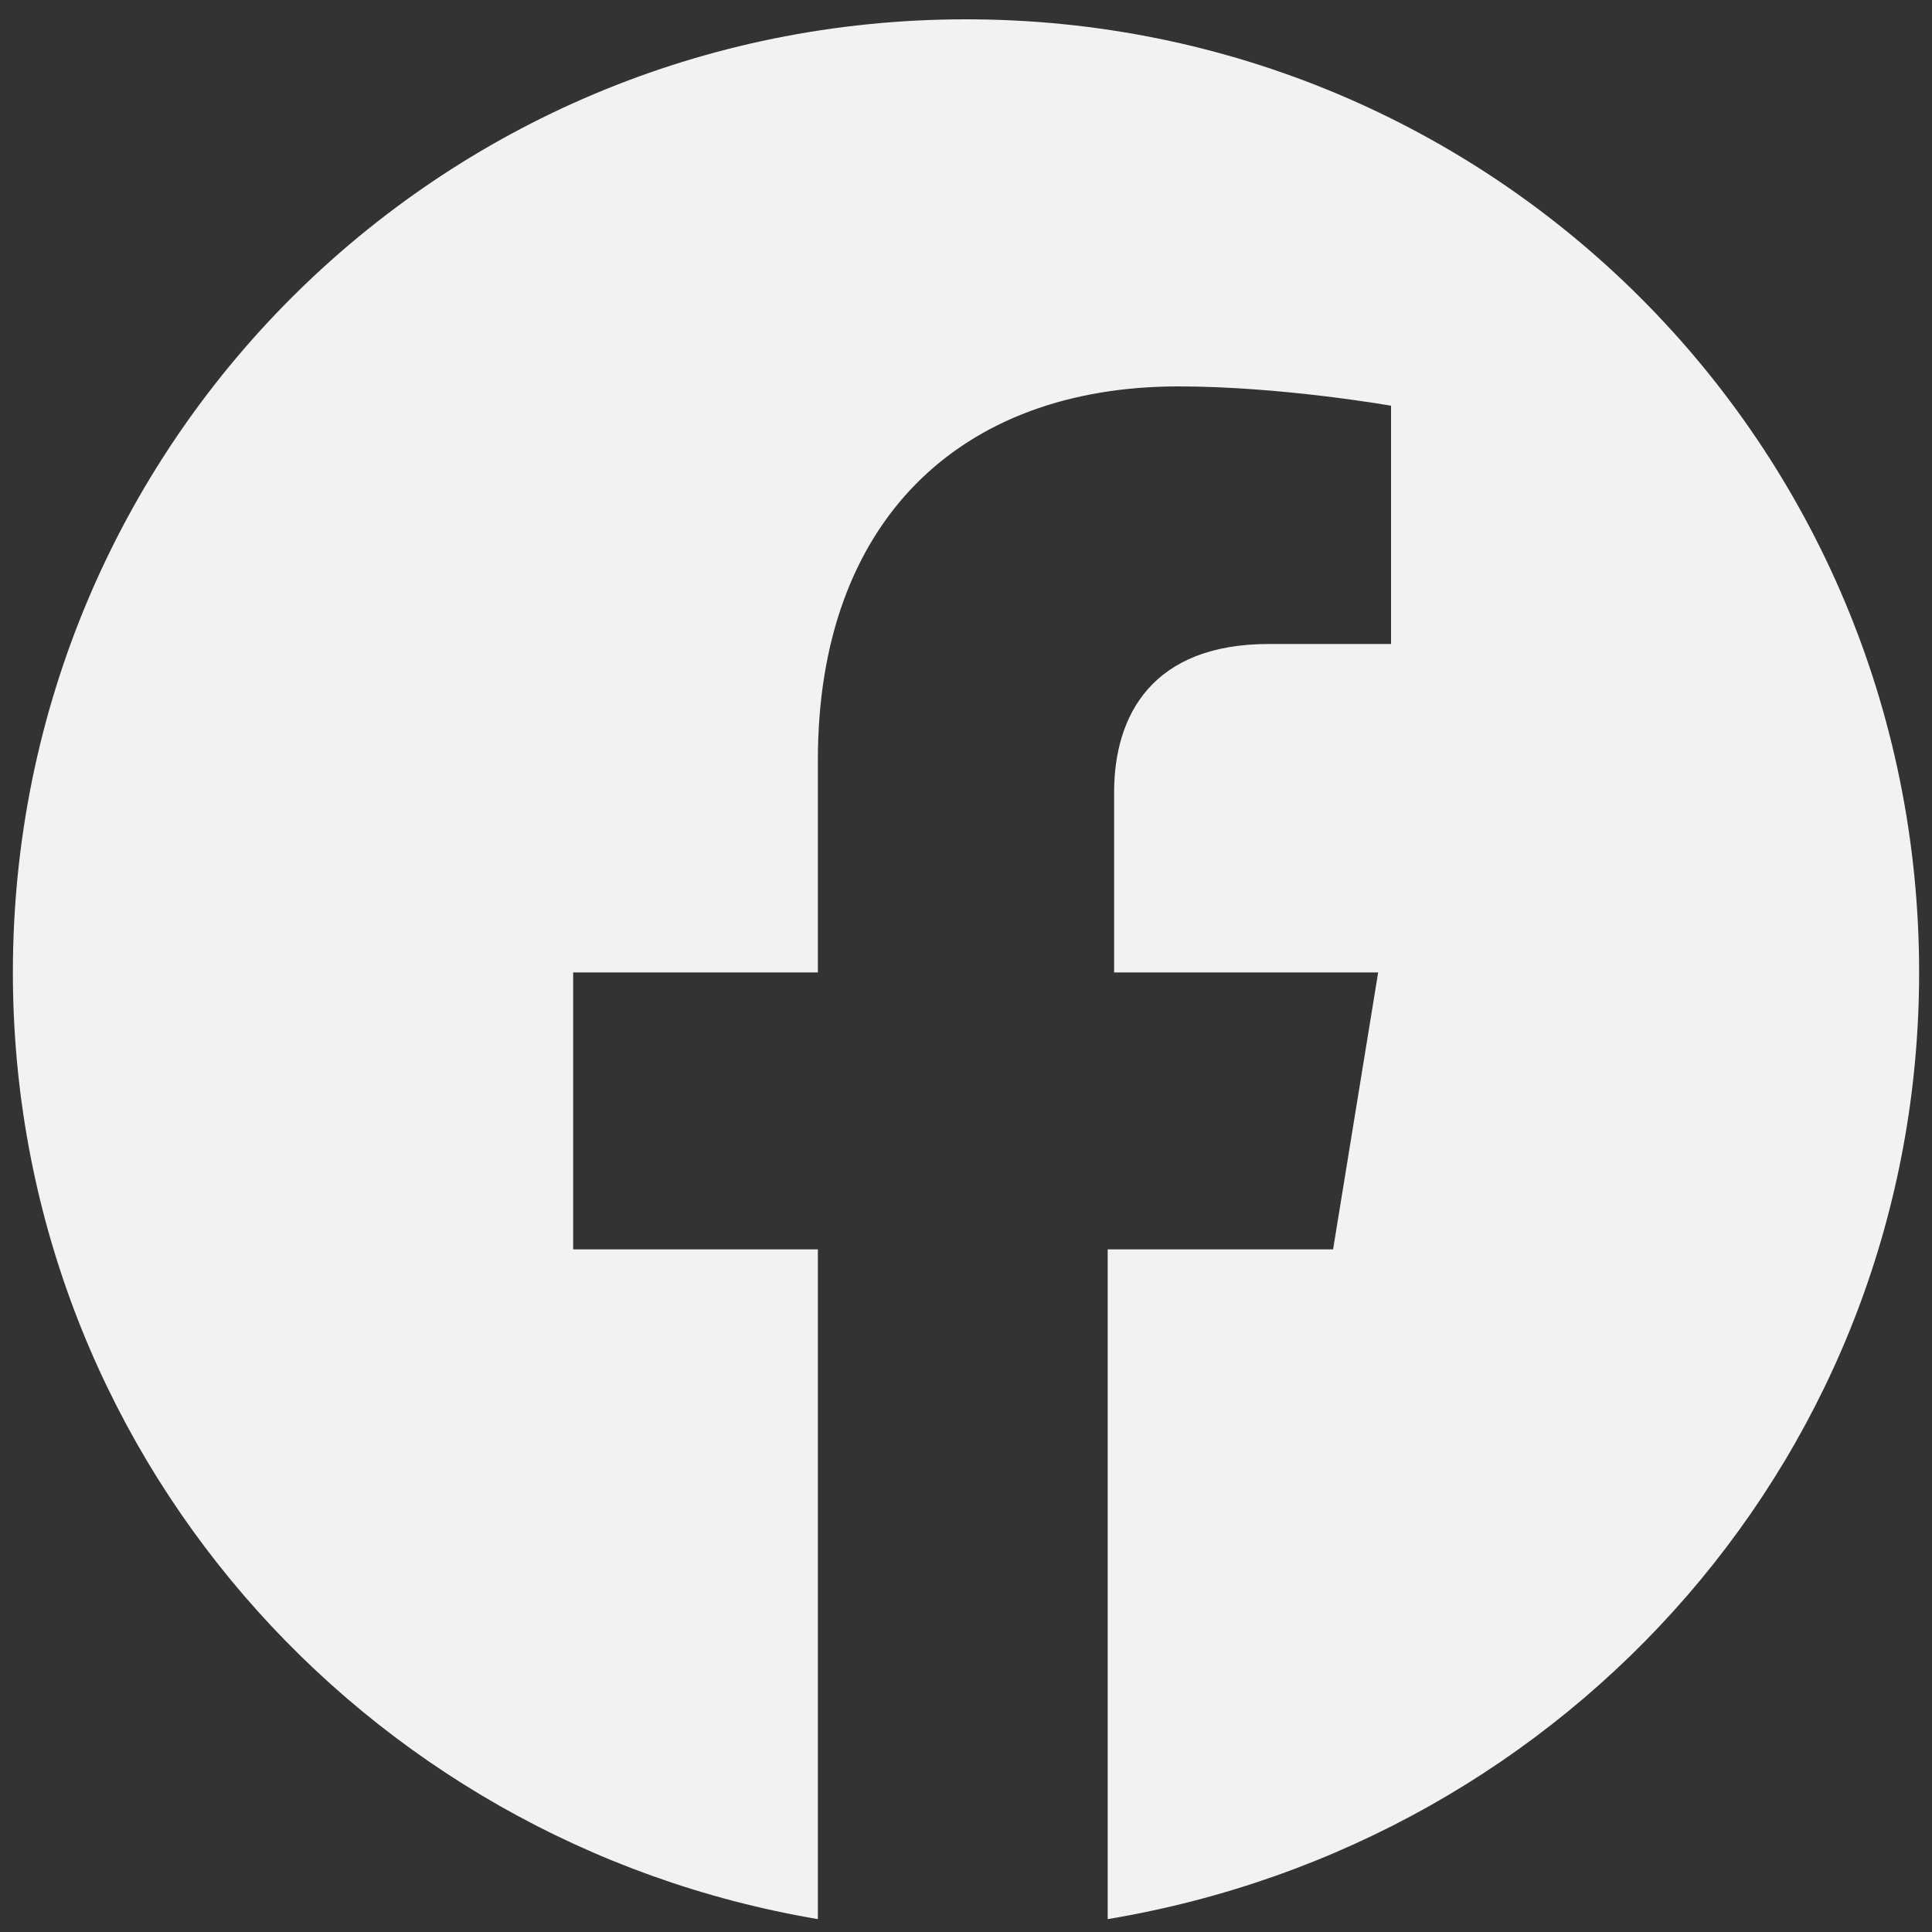
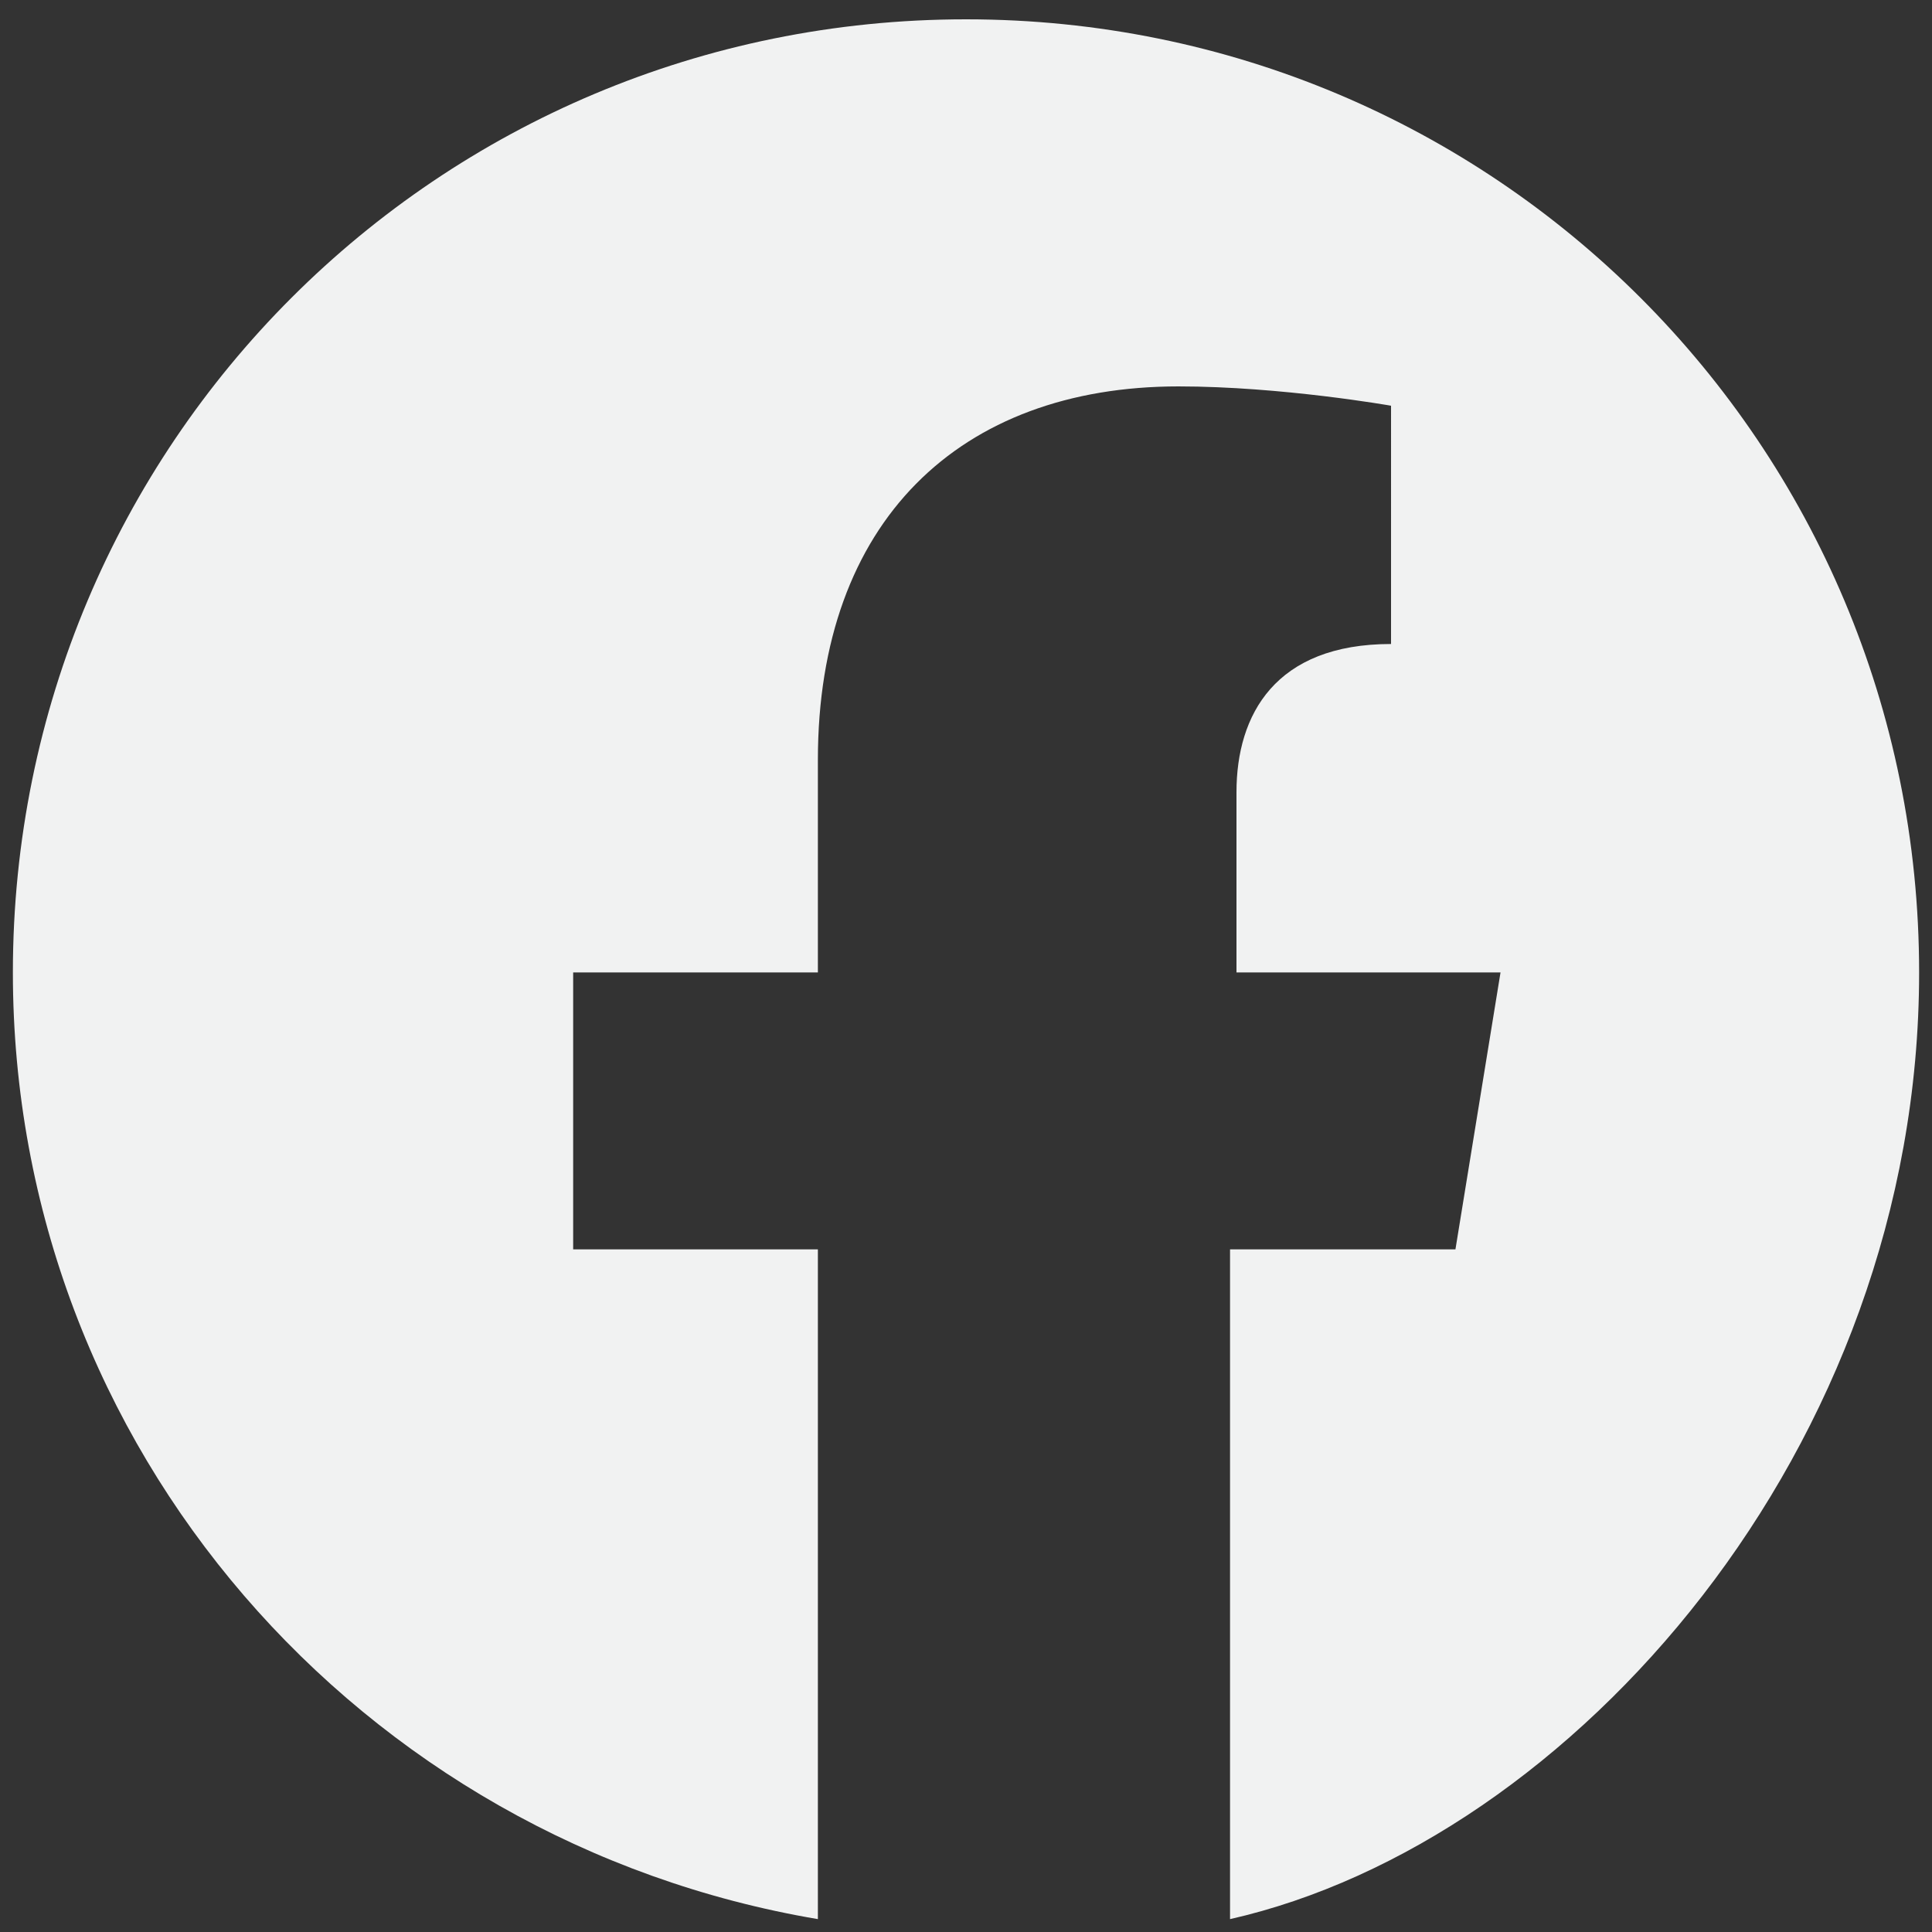
<svg xmlns="http://www.w3.org/2000/svg" version="1.1" id="Layer_1" x="0px" y="0px" viewBox="0 0 30 30" style="enable-background:new 0 0 30 30;" xml:space="preserve">
  <rect x="0" y="0" width="30" height="30" fill="#333333" stroke="none" />
  <style type="text/css">
	.st0{fill:#F1F2F2;}
</style>
-   <path class="st0" d="M29.8,15.1c0-8.2-6.6-14.8-14.8-14.8S0.2,6.9,0.2,15.1c0,7.4,5.4,13.5,12.5,14.7V19.4H8.9v-4.3h3.8v-3.3  c0-3.7,2.2-5.8,5.6-5.8c1.6,0,3.3,0.3,3.3,0.3V10h-1.9c-1.8,0-2.4,1.1-2.4,2.3v2.8h4.1l-0.7,4.3h-3.5v10.4  C24.4,28.6,29.8,22.5,29.8,15.1" />
+   <path class="st0" d="M29.8,15.1c0-8.2-6.6-14.8-14.8-14.8S0.2,6.9,0.2,15.1c0,7.4,5.4,13.5,12.5,14.7V19.4H8.9v-4.3h3.8v-3.3  c0-3.7,2.2-5.8,5.6-5.8c1.6,0,3.3,0.3,3.3,0.3V10c-1.8,0-2.4,1.1-2.4,2.3v2.8h4.1l-0.7,4.3h-3.5v10.4  C24.4,28.6,29.8,22.5,29.8,15.1" />
</svg>